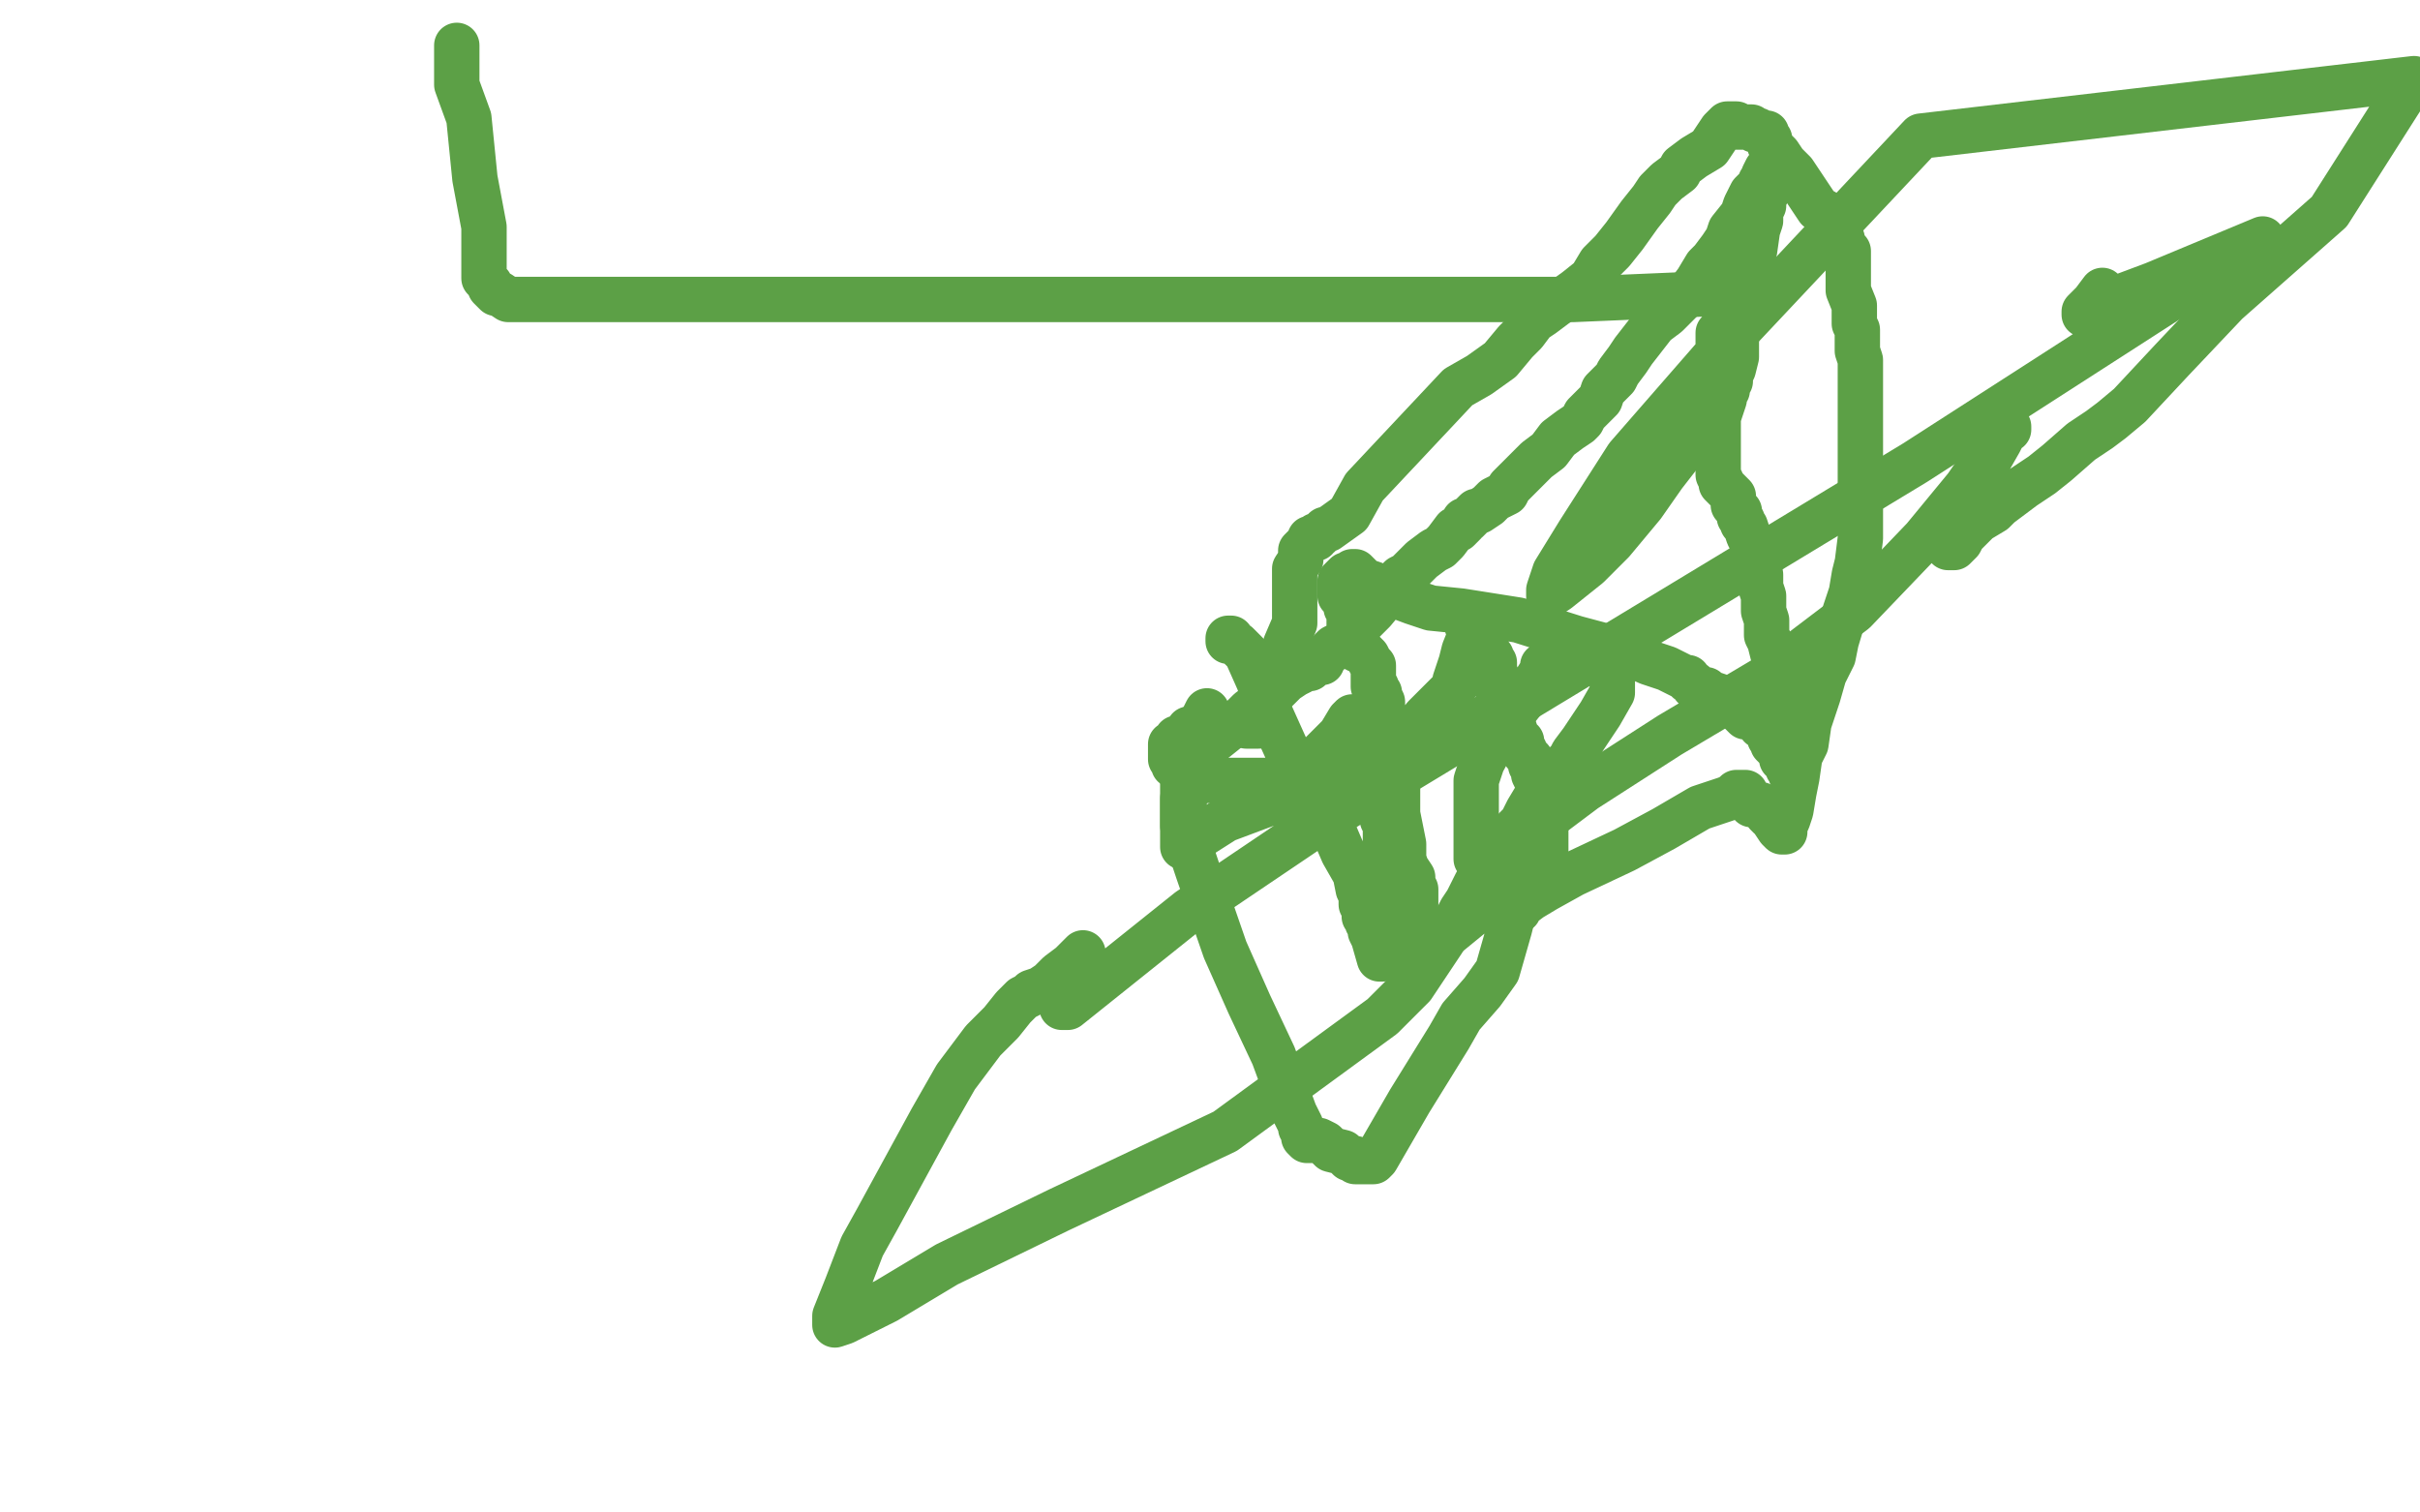
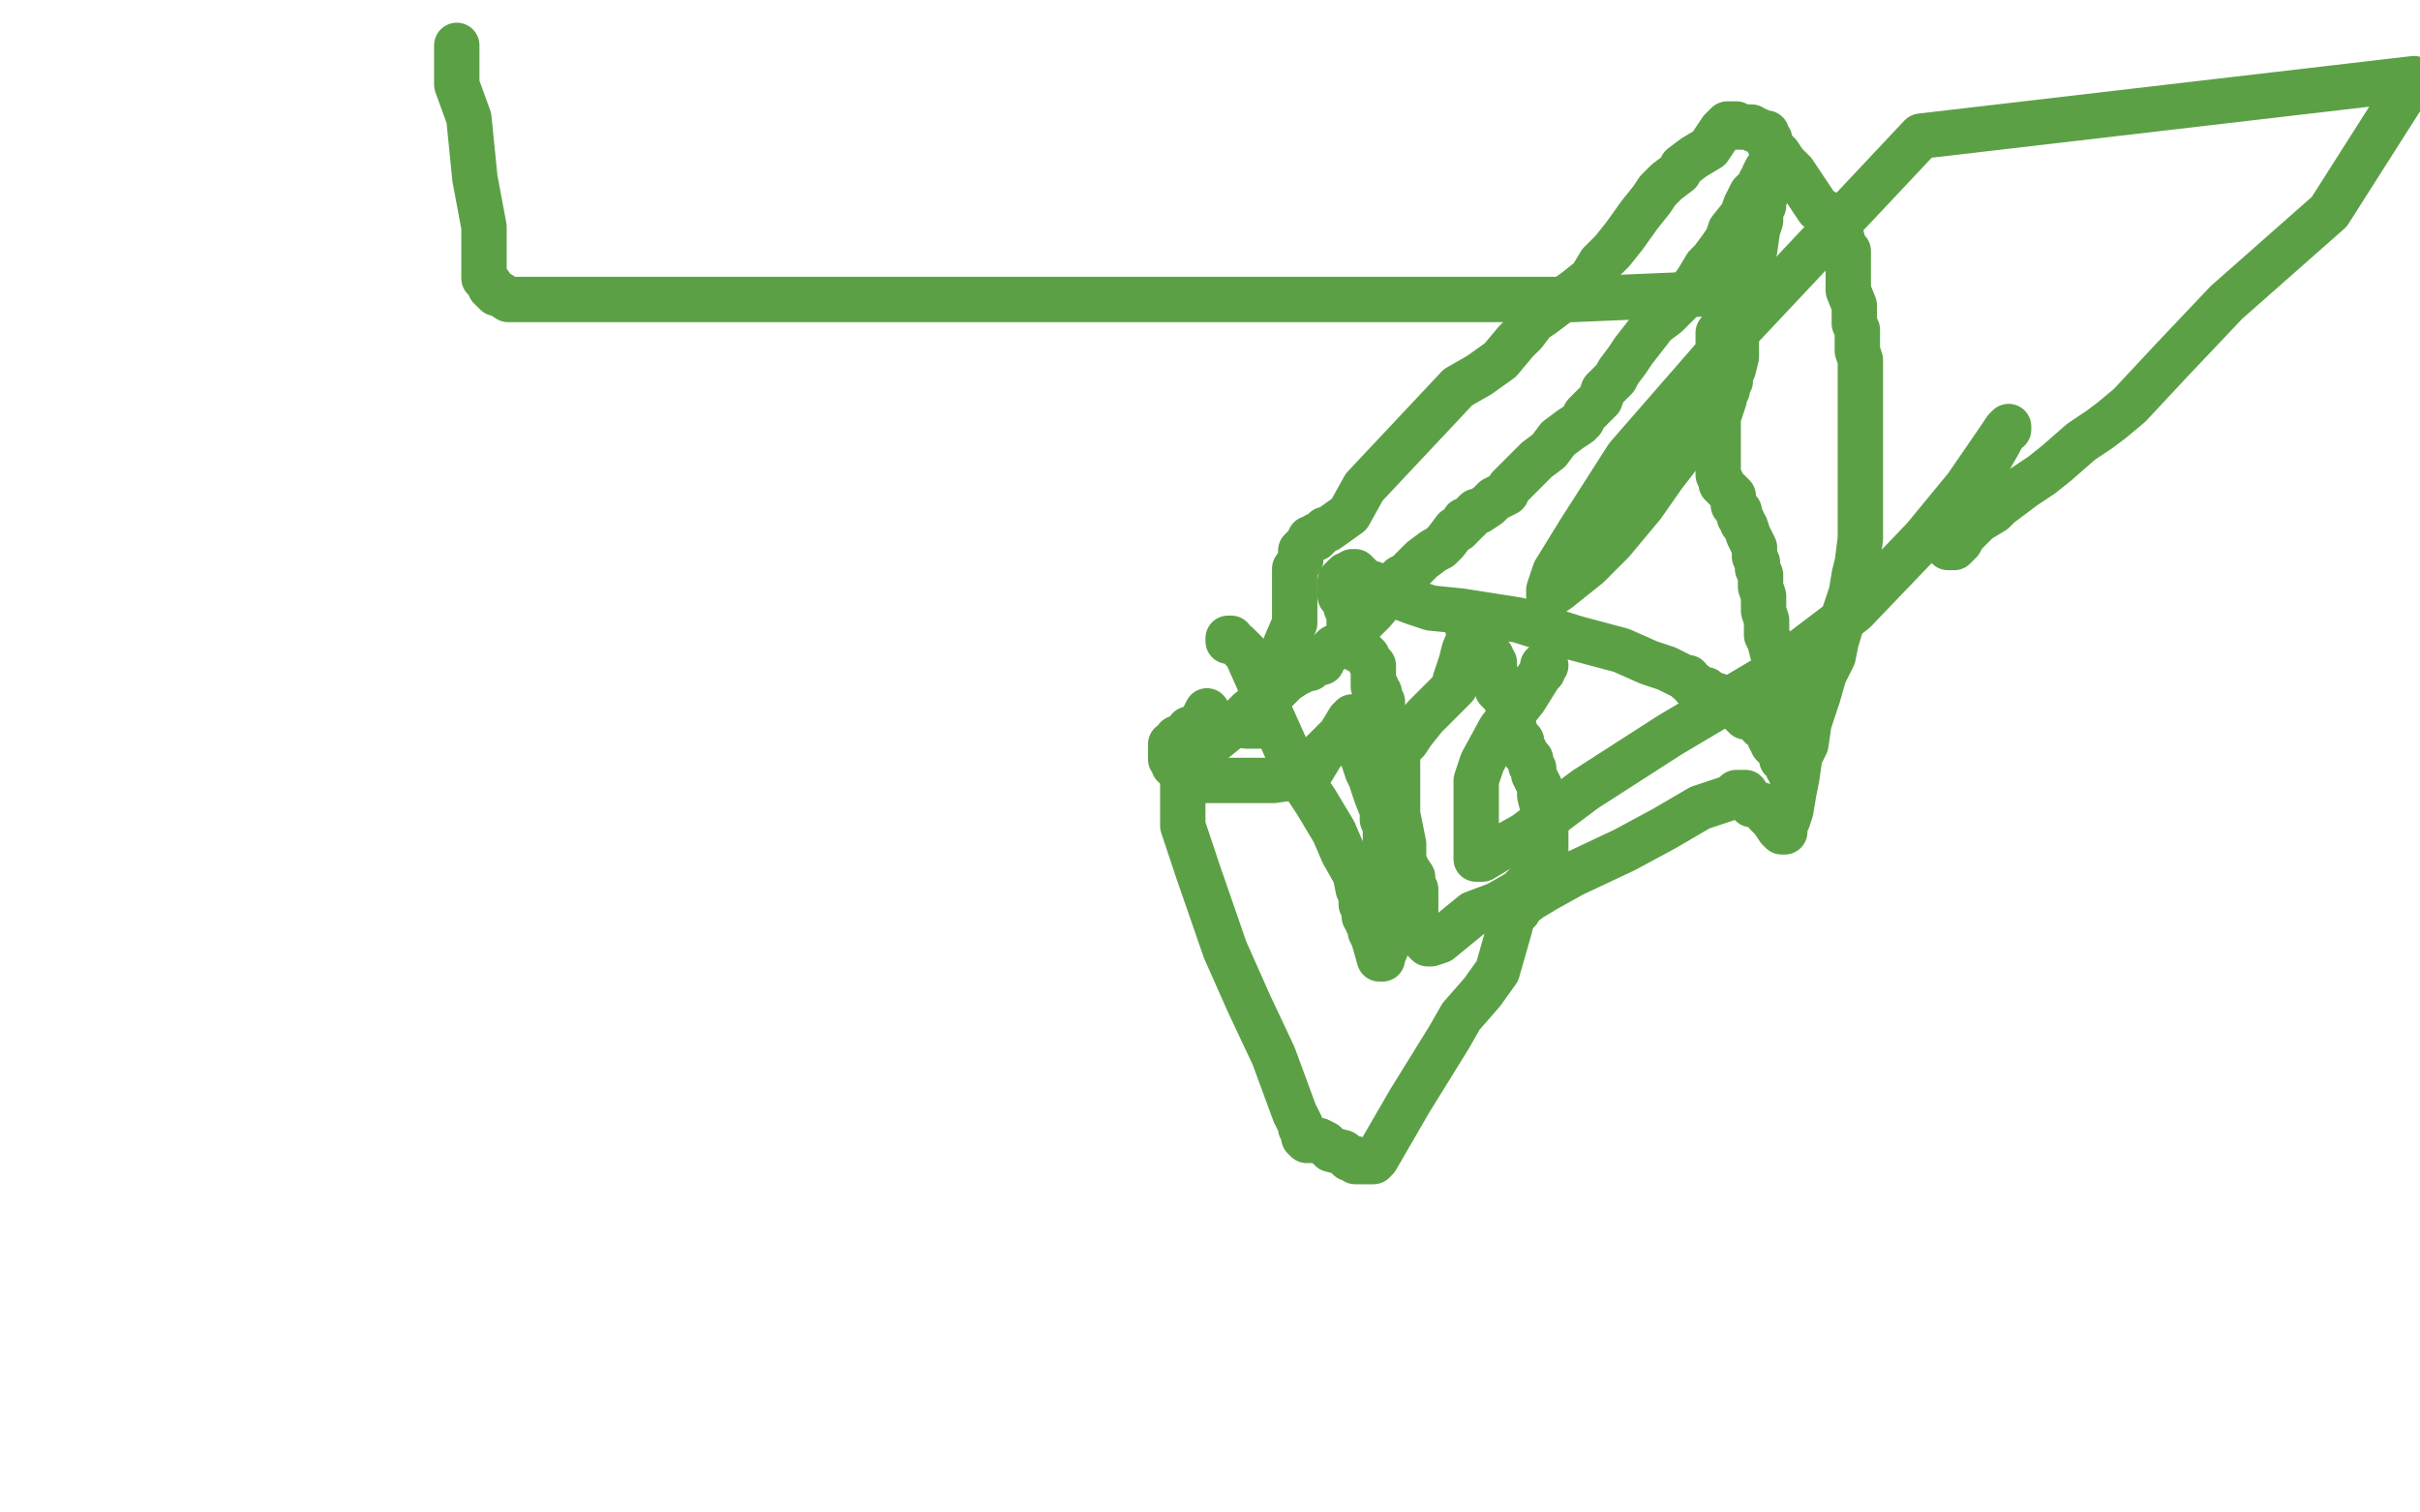
<svg xmlns="http://www.w3.org/2000/svg" width="800" height="500" version="1.1" style="stroke-antialiasing: false">
  <desc>This SVG has been created on https://colorillo.com/</desc>
  <rect x="0" y="0" width="800" height="500" style="fill: rgb(255,255,255); stroke-width:0" />
  <polyline points="412,240 413,240 413,240 415,240 415,240 416,240 416,240 418,234 418,234 421,226 425,213 428,206 428,199 428,195 428,188 430,185 430,182 433,179 433,178 435,178 435,177 436,177 437,176 438,175 439,175 446,170 451,161 482,128 489,124 496,119 501,113 504,110 507,106 510,104 514,101 521,96 526,92 529,87 533,83 537,78 542,71 546,66 548,63 551,60 555,57 556,55 560,52 565,49 567,46 569,43 570,42 571,41 572,41 573,41 574,41 574,42 575,42 576,42 577,42 578,42 579,42 580,43 581,43 583,44 584,44 584,45 585,46 585,47 585,48 586,49 588,51 590,54 593,57 595,60 597,63 599,66 601,69 603,70 605,75 606,76 606,77 608,78 609,79 609,81 610,82 611,83 611,84 611,85 611,86 611,88 611,90 611,94 611,96 613,101 613,105 613,107 614,109 614,111 614,114 614,116 615,119 615,120 615,121 615,123 615,124 615,127 615,132 615,137 615,141 615,146 615,151 615,156 615,161 615,166 615,169 615,171 615,172 615,173 615,174 615,175 615,176 615,178 614,186 613,190 612,196 610,202 607,212 606,217 603,223 601,230 598,239 597,246 595,250 594,257 593,262 592,268 591,271 590,273 590,274 590,275 589,275 588,274 586,271 586,270 585,270 584,269 582,266 581,266 580,266 579,266 579,265 578,265 578,264 577,263 577,262 576,262 575,262 574,262 573,263 571,264 562,267 550,274 537,281 520,289 511,294 506,297 502,300 502,301 501,301" style="fill: none; stroke: #5ca046; stroke-width: 15; stroke-linejoin: round; stroke-linecap: round; stroke-antialiasing: false; stroke-antialias: 0; opacity: 1.0" />
  <polyline points="501,298 501,297 501,297 501,298 501,299 499,307 495,321 490,328 483,336 479,343 466,364 455,383 454,384 453,384 452,384 451,384 450,384 449,384 448,384 448,383 446,383 444,381 440,380 438,378 436,377 435,377 433,377 432,377 431,376 431,375 431,374 430,373 430,372 428,368 421,349 413,332 405,314 396,288 391,273 391,271 391,270 391,269 391,268 391,267 391,266 391,262 391,259 391,257 391,253 391,252 391,251 391,250 392,250 401,245 406,241 410,238 413,235 417,232 421,229 423,227 425,225 428,223 430,222 431,221 432,221 433,221 434,220 435,219 436,219 437,219 437,218 438,217 439,216 440,215 441,214 443,213 444,212 447,210 449,207 451,205 452,204 454,202 459,196 460,194 461,193 462,192 463,191 465,190 466,189 467,188 468,187 469,186 470,185 474,182 476,181 478,179 481,175 482,175 484,173 484,172 485,172 486,171 488,169 489,169 492,167 493,166 494,165 498,163 499,161 505,155 508,152 512,149 515,145 519,142 522,140 523,139 524,137 526,135 527,134 529,132 530,129 532,127 533,126 534,125 535,123 538,119 540,116 547,107 551,104 555,100 558,97 561,93 564,88 566,86 569,82 571,79 572,76 576,71 577,68 578,66 579,64 580,63 581,62 582,62 582,61 582,60 583,59 583,58 584,56 585,56 584,56 584,57 584,58 584,59 584,61 584,62 584,64 583,65 583,66 583,68 582,70 582,73 581,76 580,83 576,89 575,99 574,111 574,118 573,122 572,124 572,126 571,127 571,129 570,130 570,132 569,135 568,138 568,144 568,146 568,147 568,148 568,149 568,150 568,151 568,152 568,153 568,154 568,155 568,156 568,157 569,159 569,160 570,161 571,162 572,163 573,164 573,165 573,166 573,167 574,168 575,169 575,170 575,171 576,172 576,173 577,174 578,177 579,179 580,181 580,183 580,184 581,186 581,187 581,188 582,190 582,191 582,192 582,194 583,197 583,198 583,202 584,205 584,208 584,210 585,212 586,216 588,218 588,219 588,221 589,222 589,225 589,227 589,232 589,233 590,235 590,237 591,239 591,240 591,241 591,242 591,243 591,244 591,245 592,246 592,247 592,249 592,251 592,252 592,253 592,255 592,256 592,255 591,254 591,253 591,252 590,252 590,251 589,251 589,249 588,248 588,247 587,247 586,246 586,245 585,244 585,243 584,242 584,241 584,240 583,240 582,240 581,238 579,237 578,237 577,237 576,236 575,235 574,234 571,232 568,230 565,229 564,228 563,228 561,227 560,227 560,226 558,225 558,224 557,224 555,223 551,221 545,219 536,215 521,211 502,205 483,202 473,201 467,199 459,196 458,195 455,194 454,193 451,192 450,191 449,190 448,189 447,189 446,190 445,190 444,191 443,192 443,193 443,194 443,195 443,196 443,197 444,198 445,199 445,200 445,201 446,201 446,202 446,203 446,204 446,206 446,208 446,210 446,212 446,213 447,214 449,215 450,215 451,216 452,217 453,219 454,220 454,221 454,222 454,223 454,225 454,226 454,227 455,227 455,228 456,229 456,230 457,232 457,233 457,234 457,236 458,238 459,241 461,248 462,250 462,253 462,254 462,255 462,256 462,257 462,258 462,260 462,263 462,267 462,269 463,274 464,279 464,284 465,287 467,290 467,291 467,292 468,294 468,295 468,296 468,297 468,298 468,299 468,300 468,301 468,302 468,303 468,304 468,305 468,306 468,307 468,308 469,308 470,309 471,310 471,311 472,312 473,312 476,311 487,302 495,299 502,295 504,293 505,292 506,291 507,290 508,289 509,288 510,286 510,285 511,284 511,283 511,282 511,281 511,280 511,279 511,278 511,277 511,276 511,275 511,273 511,270 510,267 509,263 509,261 509,260 508,258 507,256 507,255 507,254 506,253 506,252 506,251 505,250 504,249 504,248 503,247 503,246 503,245 501,244 501,243 501,242 500,239 500,238 499,237 499,235 498,232 498,231 495,228 495,225 495,224 494,222 494,221 494,220 494,219 493,218 493,217 491,217 490,218 490,217 489,216 488,213 487,211 487,209 485,207 485,206 485,205 486,204 487,204 488,204 489,203 488,203 488,204 487,206 486,210 484,215 483,219 481,225 481,227 480,228 479,229 478,230 477,231 476,232 475,233 471,237 467,242 465,245 462,248" style="fill: none; stroke: #5ca046; stroke-width: 15; stroke-linejoin: round; stroke-linecap: round; stroke-antialiasing: false; stroke-antialias: 0; opacity: 1.0" />
  <polyline points="396,241 395,241 395,241 394,241 394,241 393,241 393,241 393,242 393,242 391,243 391,243 390,244 390,244 389,244 389,244 389,245 388,246 387,246 387,247 387,248 387,249 387,251 388,251 388,253 389,253 390,255 392,257 393,258 395,258 399,258 405,258 421,258 428,257 432,255 434,254 437,249 439,247 442,244 443,243 446,238 447,237 447,238 447,239 447,240 447,243 447,244 447,245 448,246 448,247 450,249 451,252 452,255 453,257 455,263 457,268 457,270 457,271 458,271 458,273 458,275 458,279 458,287 458,292 458,297 458,302 458,303 458,304 458,306 458,307 458,308 458,309 458,310 458,311 458,312 458,313 458,314 457,316 457,317 456,317 454,310 453,308 453,306 453,305 452,305 452,304 451,303 451,302 451,301 451,300 450,299 450,298 450,296 449,294 448,289 444,282 441,275 435,265 429,256 420,236 416,225 412,216 409,213 407,212 407,211 406,211 406,212" style="fill: none; stroke: #5ca046; stroke-width: 15; stroke-linejoin: round; stroke-linecap: round; stroke-antialiasing: false; stroke-antialias: 0; opacity: 1.0" />
  <polyline points="399,235 398,237 398,237 398,238 398,238 398,240 398,240 397,241 397,241 397,243 397,243 394,252 394,252" style="fill: none; stroke: #5ca046; stroke-width: 15; stroke-linejoin: round; stroke-linecap: round; stroke-antialiasing: false; stroke-antialias: 0; opacity: 1.0" />
-   <polyline points="394,252 392,259 392,260 392,262 392,263 391,264 391,265 391,268 391,270 391,271 391,272 391,273 391,274 391,275 391,278 391,279 391,280 392,280 393,279 394,278 405,271 421,265 451,251 488,239 508,227 518,218 521,216 522,216 523,215 525,215 527,215 532,217 533,222 533,229 529,236 525,242 523,245 520,249 519,251 517,253 516,254 515,255 514,256 513,257 512,259 510,261 508,263 505,268 503,272 501,274 500,276 499,278 498,280 496,282 495,284 493,286 492,287 490,290 488,292 487,294 485,298 483,301 481,305 478,308 477,311 473,317 467,326 457,336 405,374 350,400 313,418 293,430 279,437 276,438 276,435 280,425 285,412 290,403 308,370 316,356 325,344 331,338 335,333 338,330 340,329 341,328 344,327 347,325 350,322 354,319 355,318 357,316 358,315 358,316 356,320 354,326 351,332 351,333 352,333 353,333 368,321 393,301 433,274 633,153 748,79 712,94 696,100 693,102 691,103 690,103 689,104 689,103 690,102 692,100 695,96" style="fill: none; stroke: #5ca046; stroke-width: 15; stroke-linejoin: round; stroke-linecap: round; stroke-antialiasing: false; stroke-antialias: 0; opacity: 1.0" />
  <polyline points="151,15 151,16 151,16 151,28 151,28 155,39 155,39 157,59 157,59 160,75 160,75 160,82 160,82 160,86 160,86 160,88 160,90 160,92 162,94 162,95 164,97 165,97 168,99 172,99 179,99 196,99 223,99 284,99 362,99 448,99 520,99 567,97 585,94 584,94 581,96 577,99 575,102 573,104 573,105 572,106 571,108 570,108 569,109 568,110 568,111 568,113 568,117 568,119 568,121 568,123 568,124 568,125 567,129 563,137 558,146 557,148 550,157 543,167 538,173 533,179 528,184 525,187 515,195 512,197 512,195 514,189 522,176 538,151 572,112 635,45 798,26 770,70 736,100 718,119 704,134 698,139 694,142 688,146 680,153 675,157 669,161 665,164 661,167 659,169 654,172 651,175 649,177 648,179 646,181 644,181 644,180 644,179 644,175 647,169 657,153 661,146 663,142 664,142 664,141 663,142 661,145 650,161 636,178 613,202 584,224 552,243 524,261 504,276 495,281 490,284 488,284 488,283 488,282 488,280 488,274 488,267 488,258 490,252 496,241 504,231 509,223 510,222 510,220 511,220" style="fill: none; stroke: #5ca046; stroke-width: 15; stroke-linejoin: round; stroke-linecap: round; stroke-antialiasing: false; stroke-antialias: 0; opacity: 1.0" />
</svg>